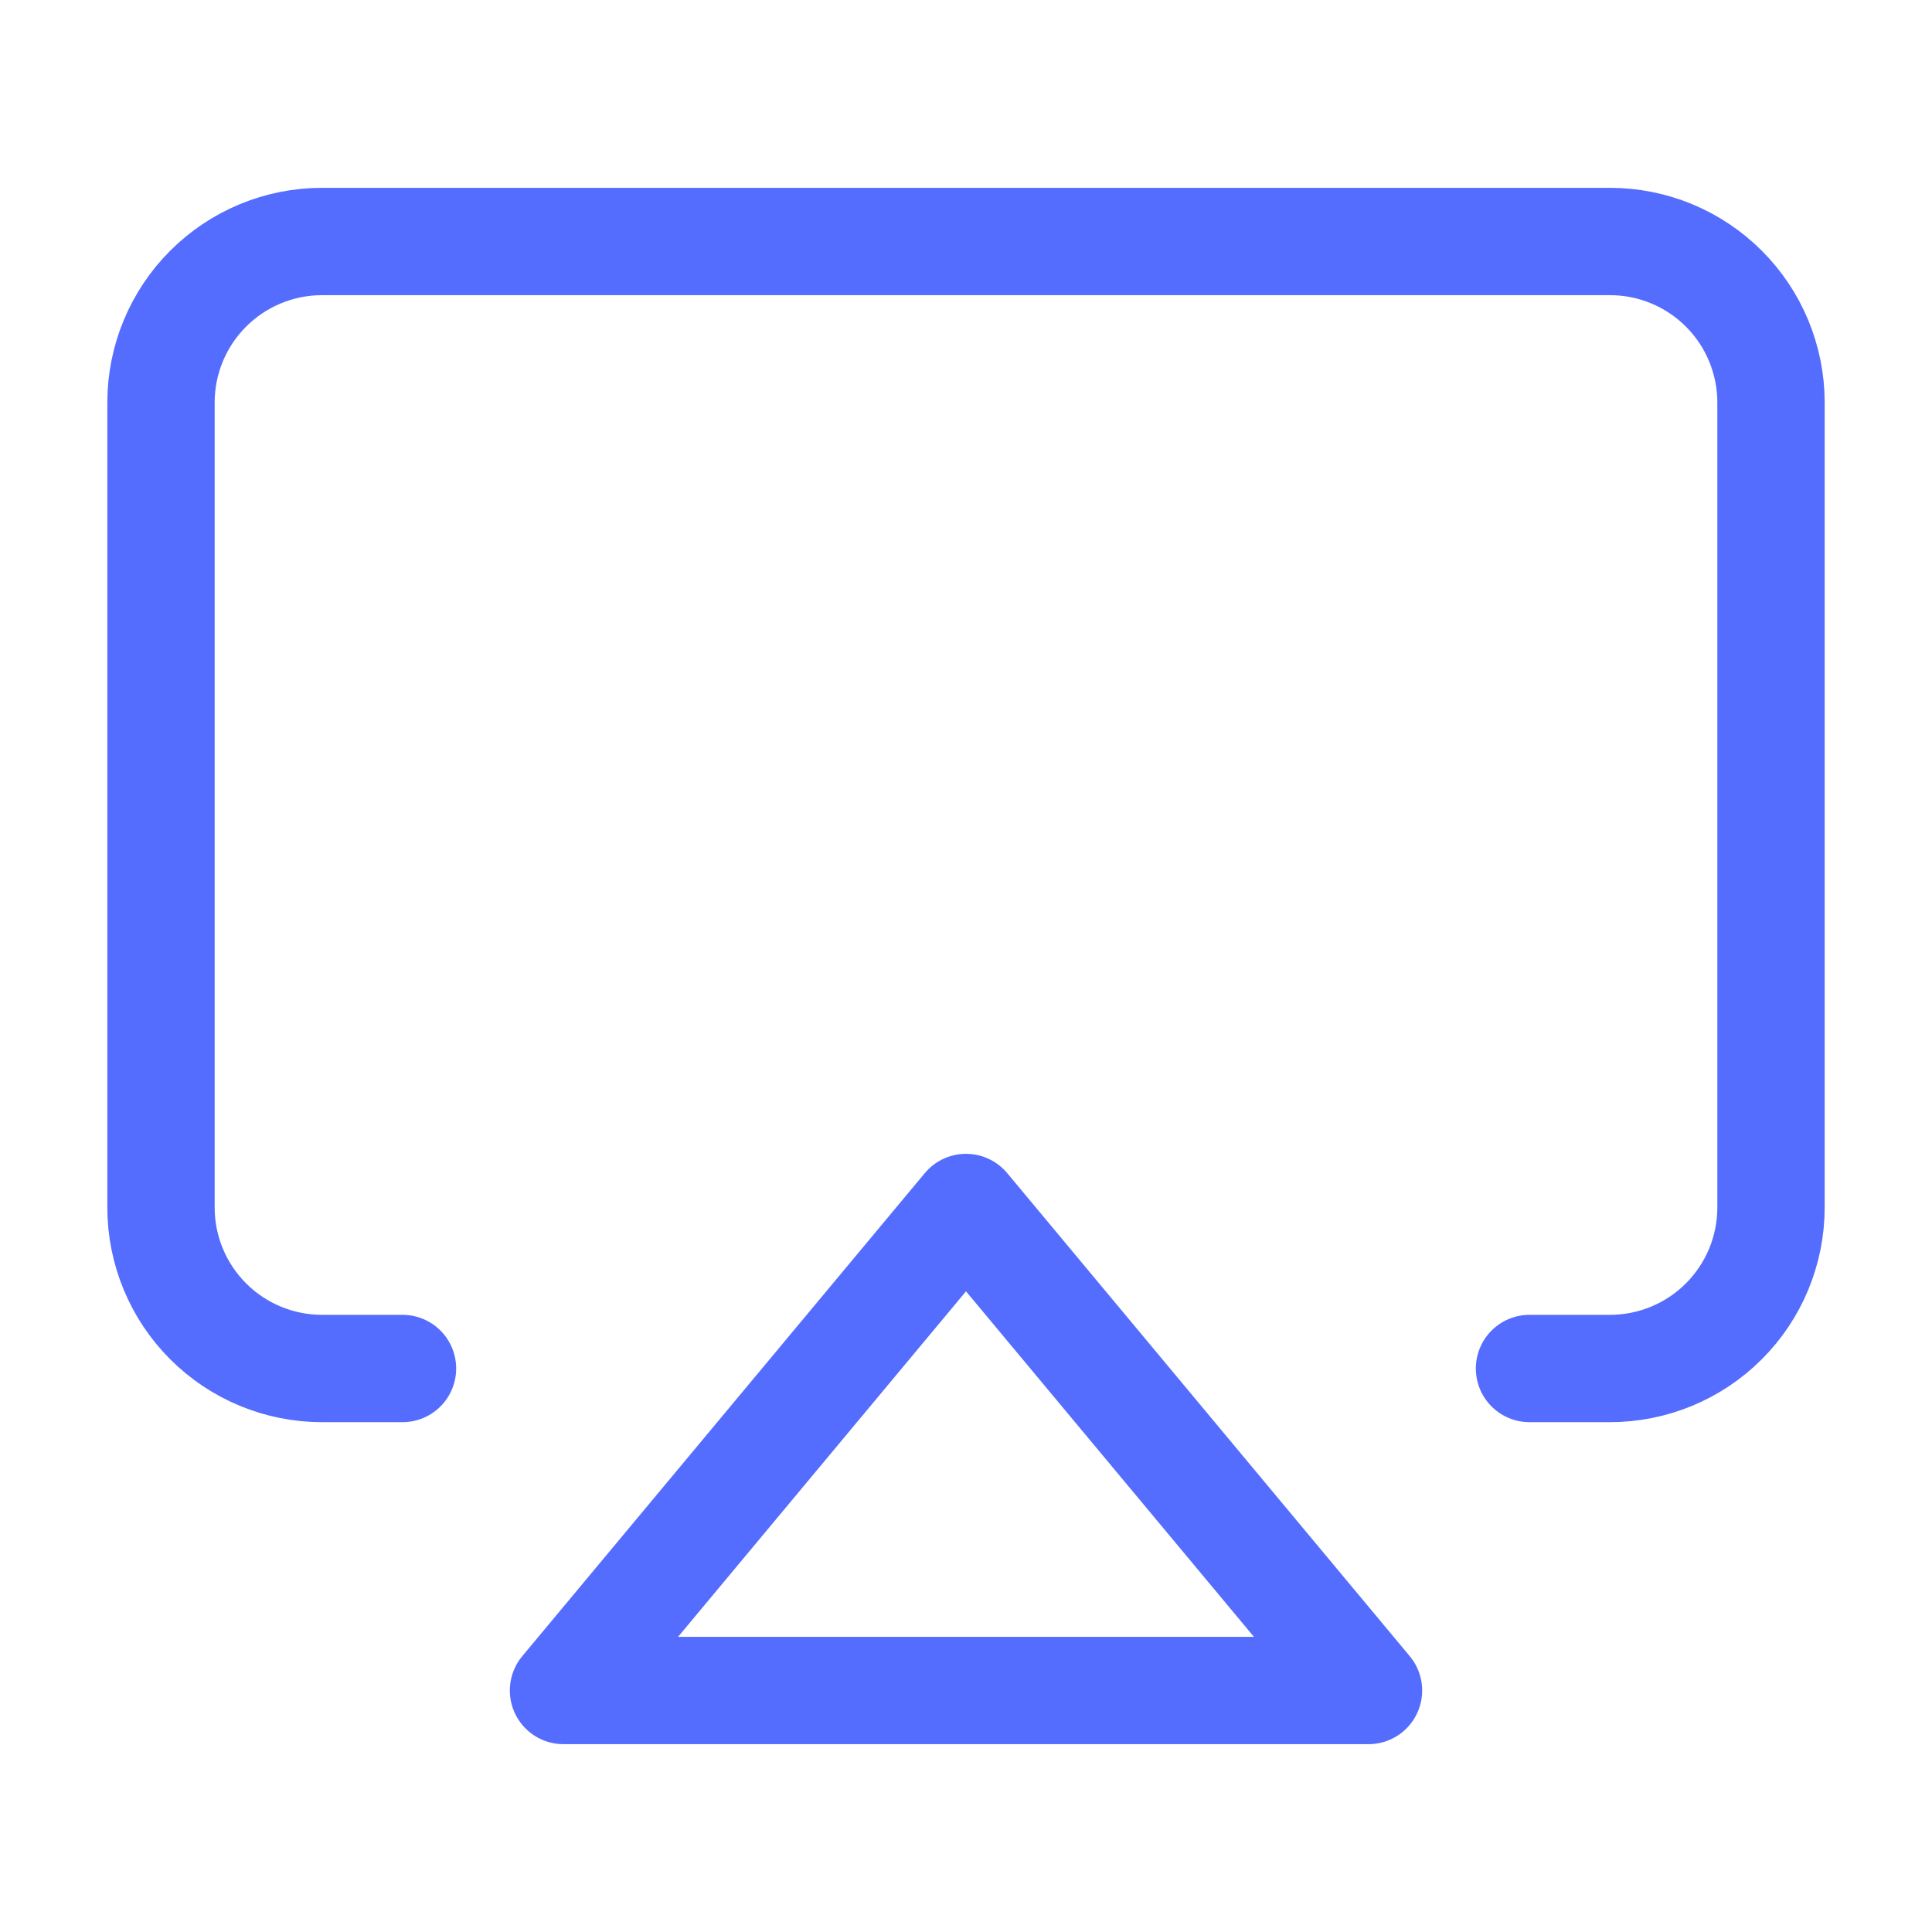
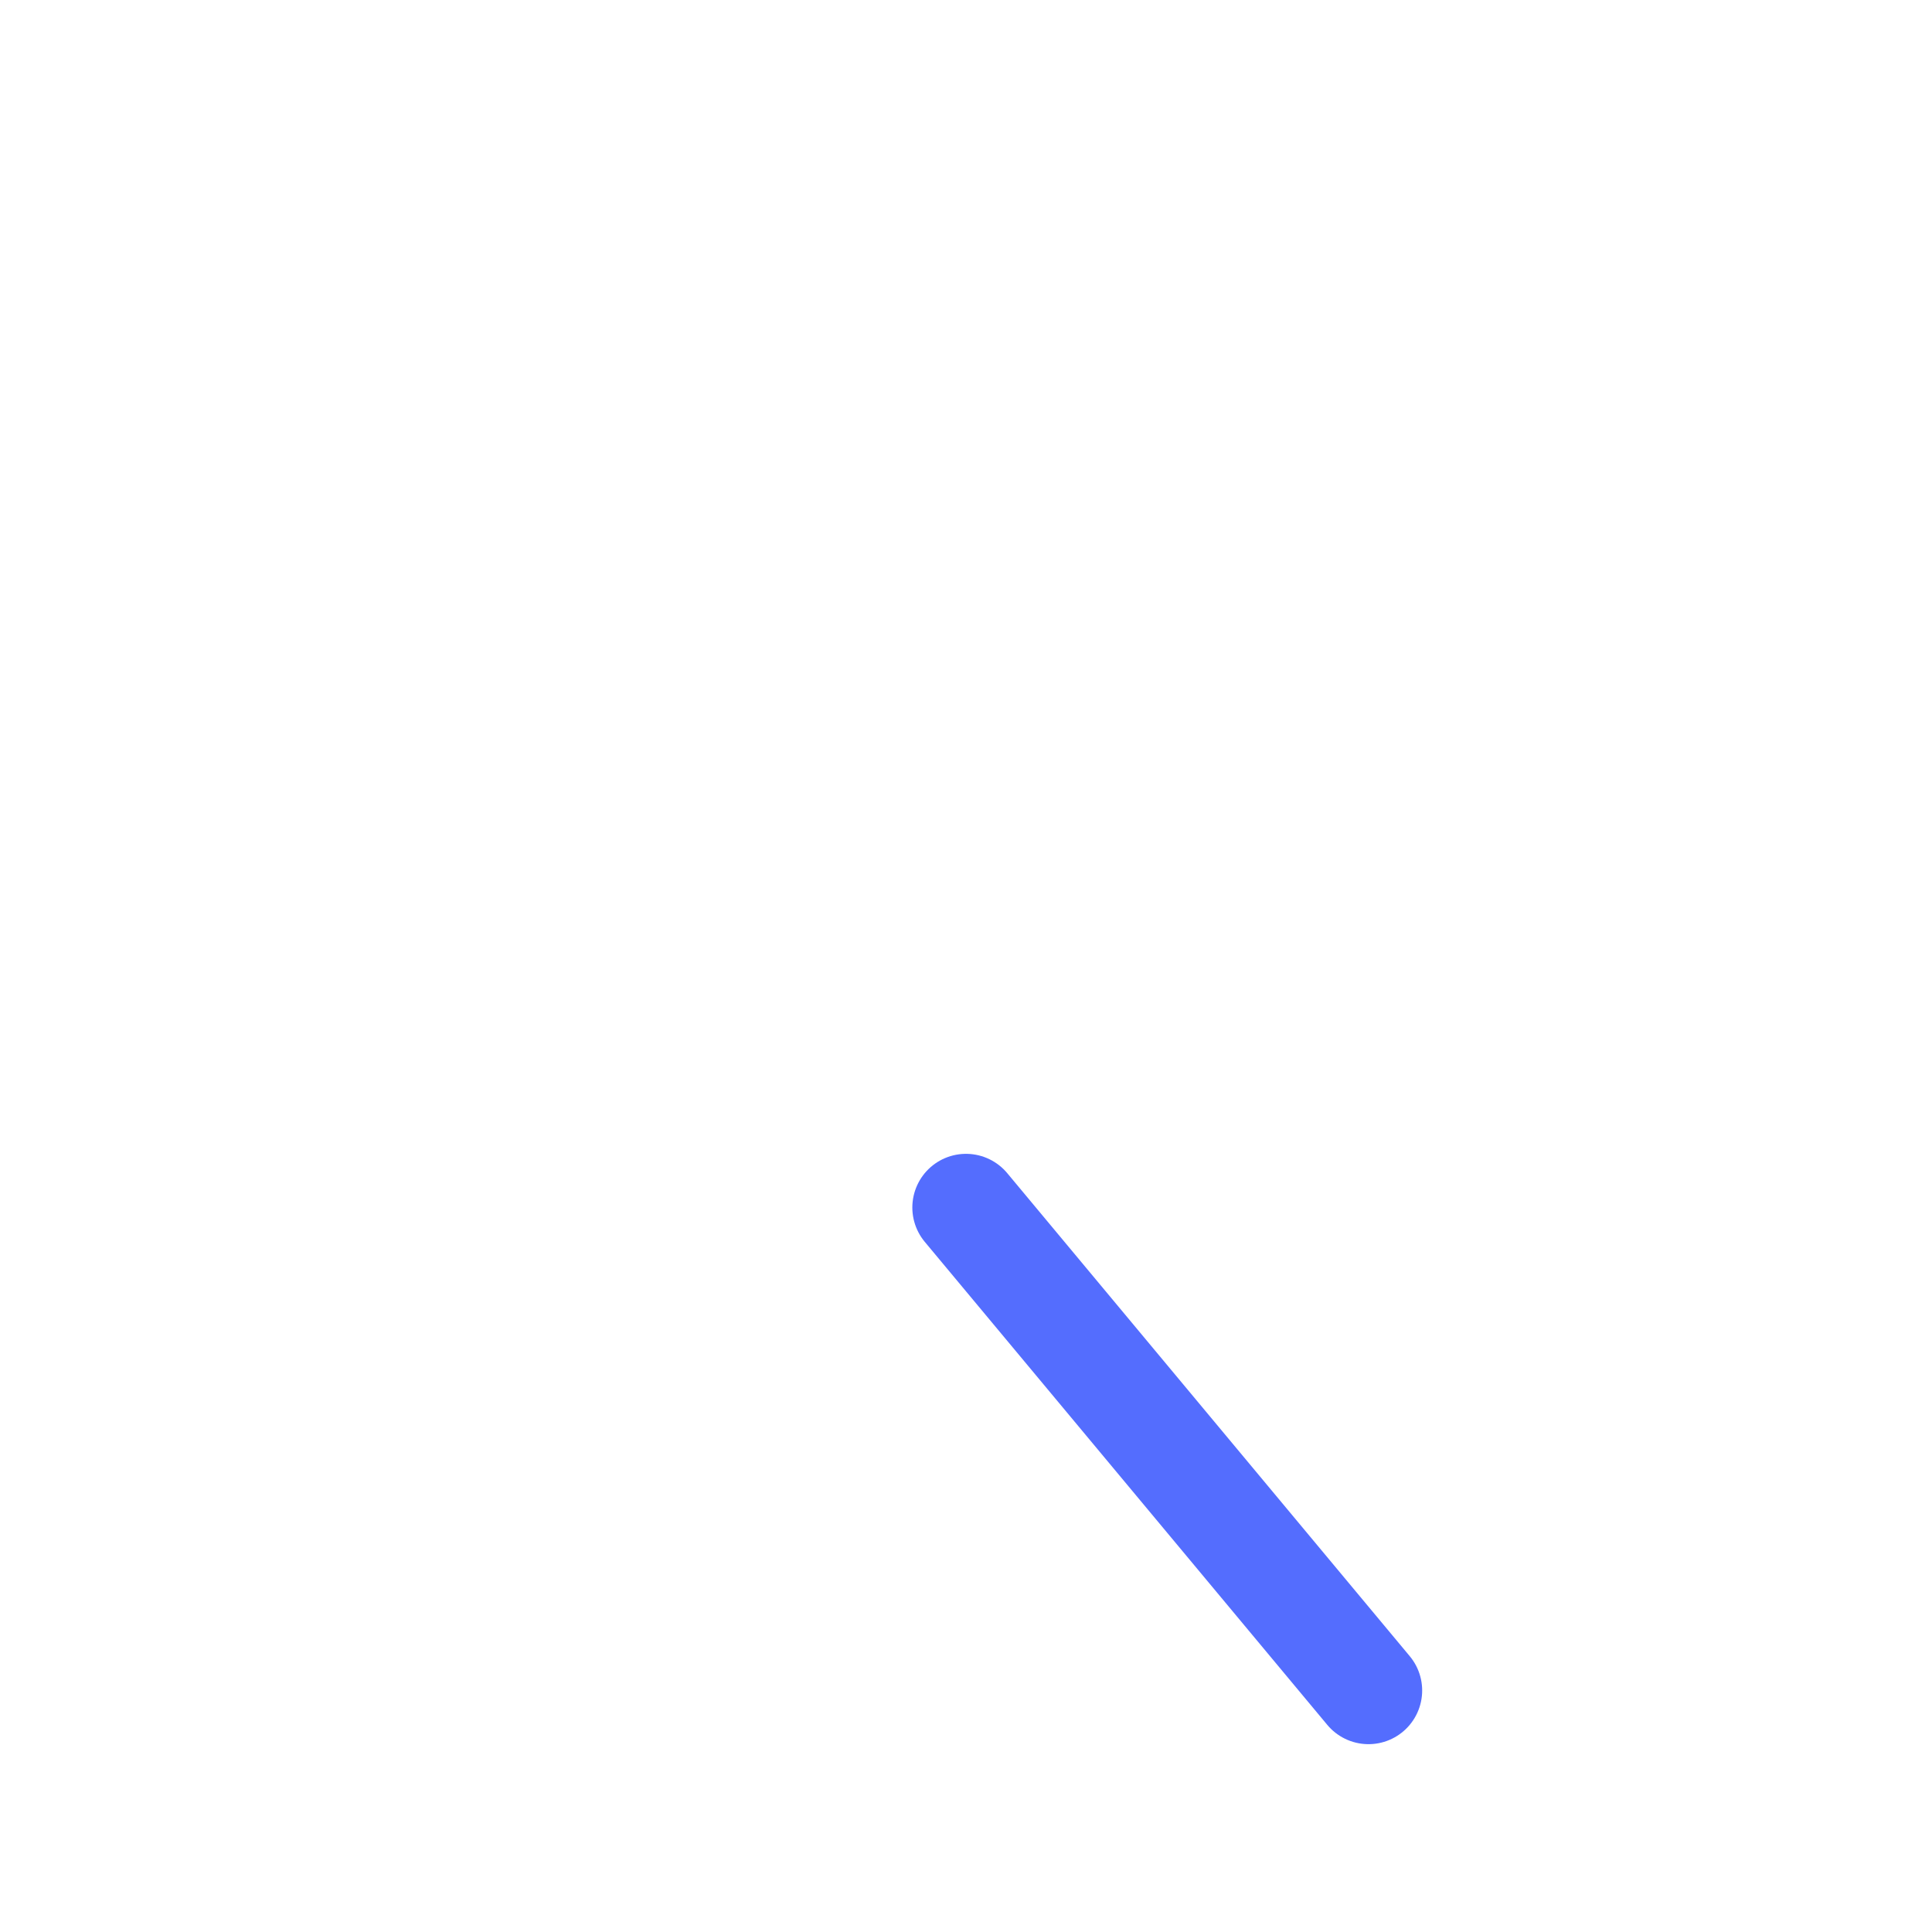
<svg xmlns="http://www.w3.org/2000/svg" width="90" height="90" viewBox="0 0 90 90" fill="none">
-   <path d="M18.75 63.75H15C13.011 63.75 11.103 62.96 9.697 61.553C8.29 60.147 7.5 58.239 7.5 56.25V18.75C7.5 16.761 8.29 14.853 9.697 13.447C11.103 12.04 13.011 11.25 15 11.25H75C76.989 11.25 78.897 12.04 80.303 13.447C81.71 14.853 82.5 16.761 82.5 18.75V56.25C82.5 58.239 81.71 60.147 80.303 61.553C78.897 62.96 76.989 63.75 75 63.75H71.25" stroke="#546DFE" stroke-width="5" stroke-linecap="round" stroke-linejoin="round" />
-   <path d="M45 56.25L63.75 78.75H26.25L45 56.25Z" stroke="#546DFE" stroke-width="5" stroke-linecap="round" stroke-linejoin="round" />
+   <path d="M45 56.25L63.75 78.75L45 56.25Z" stroke="#546DFE" stroke-width="5" stroke-linecap="round" stroke-linejoin="round" />
</svg>